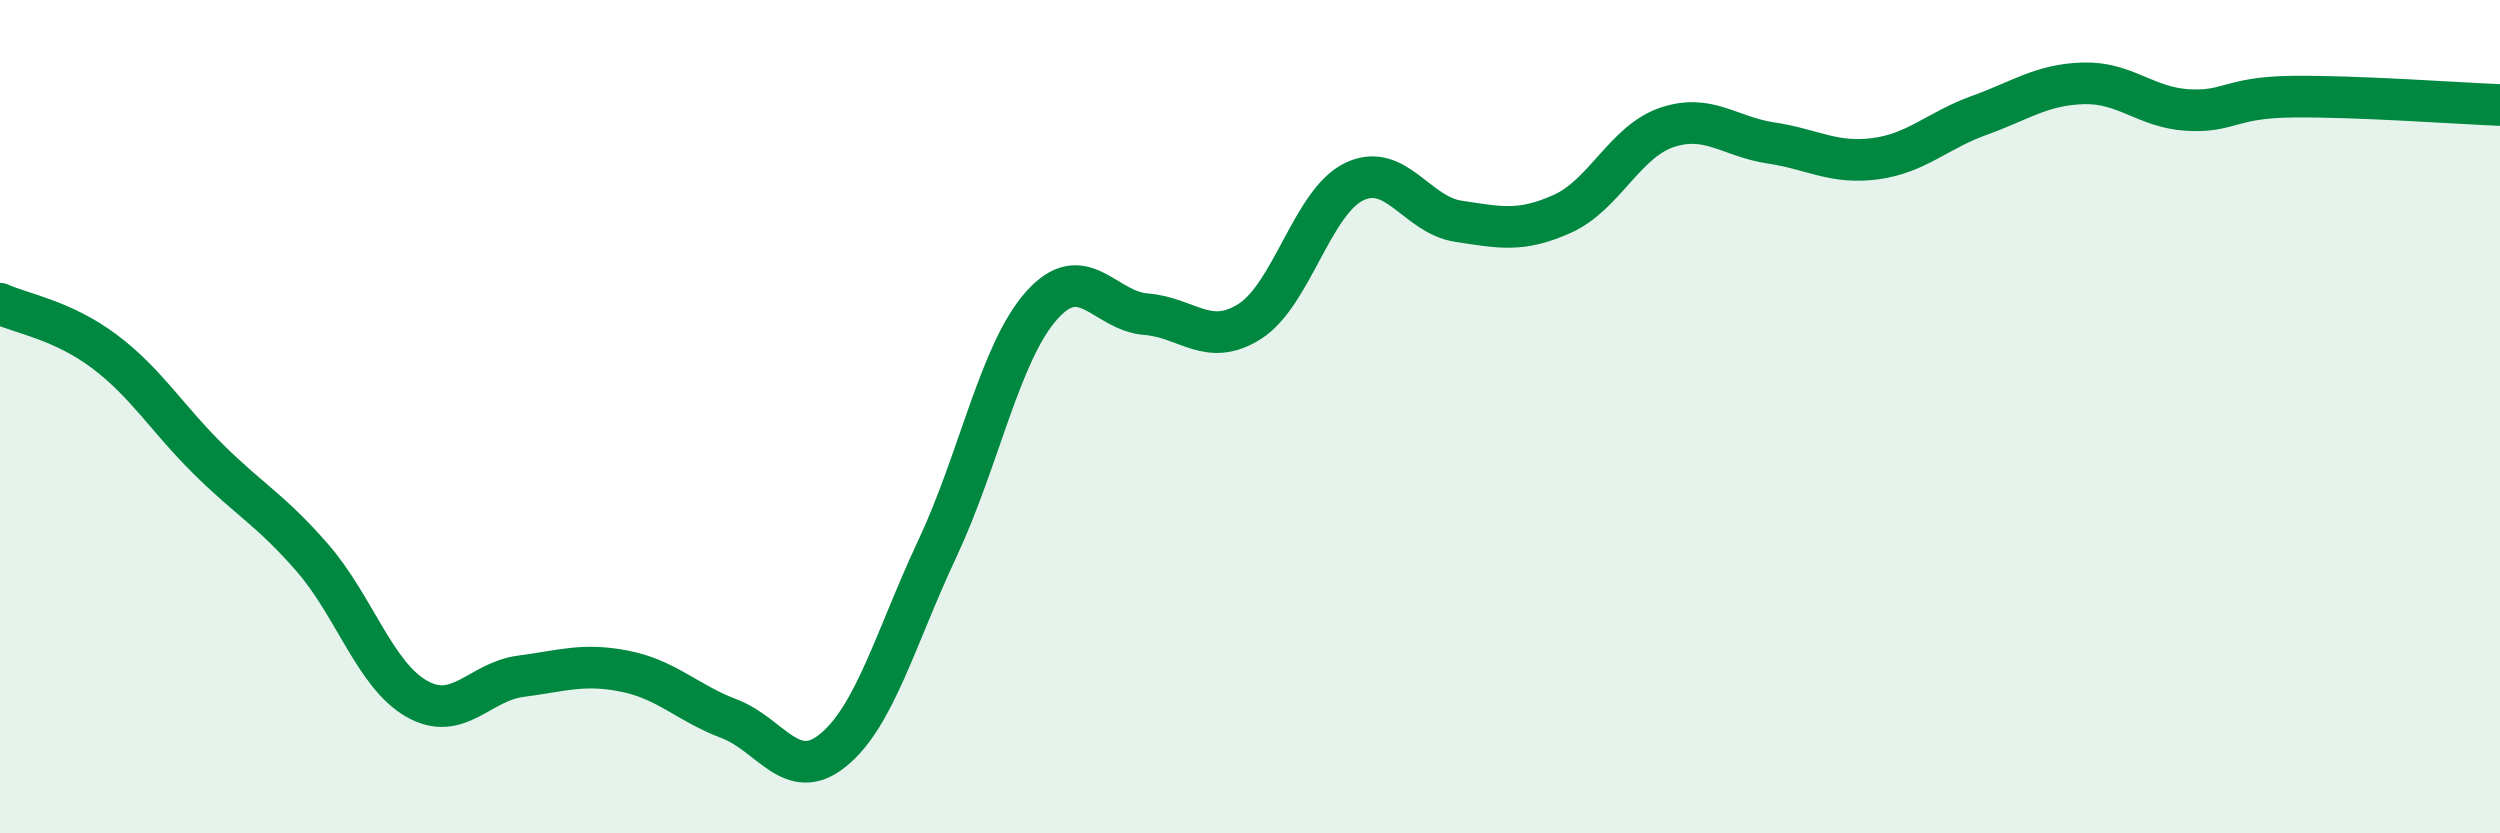
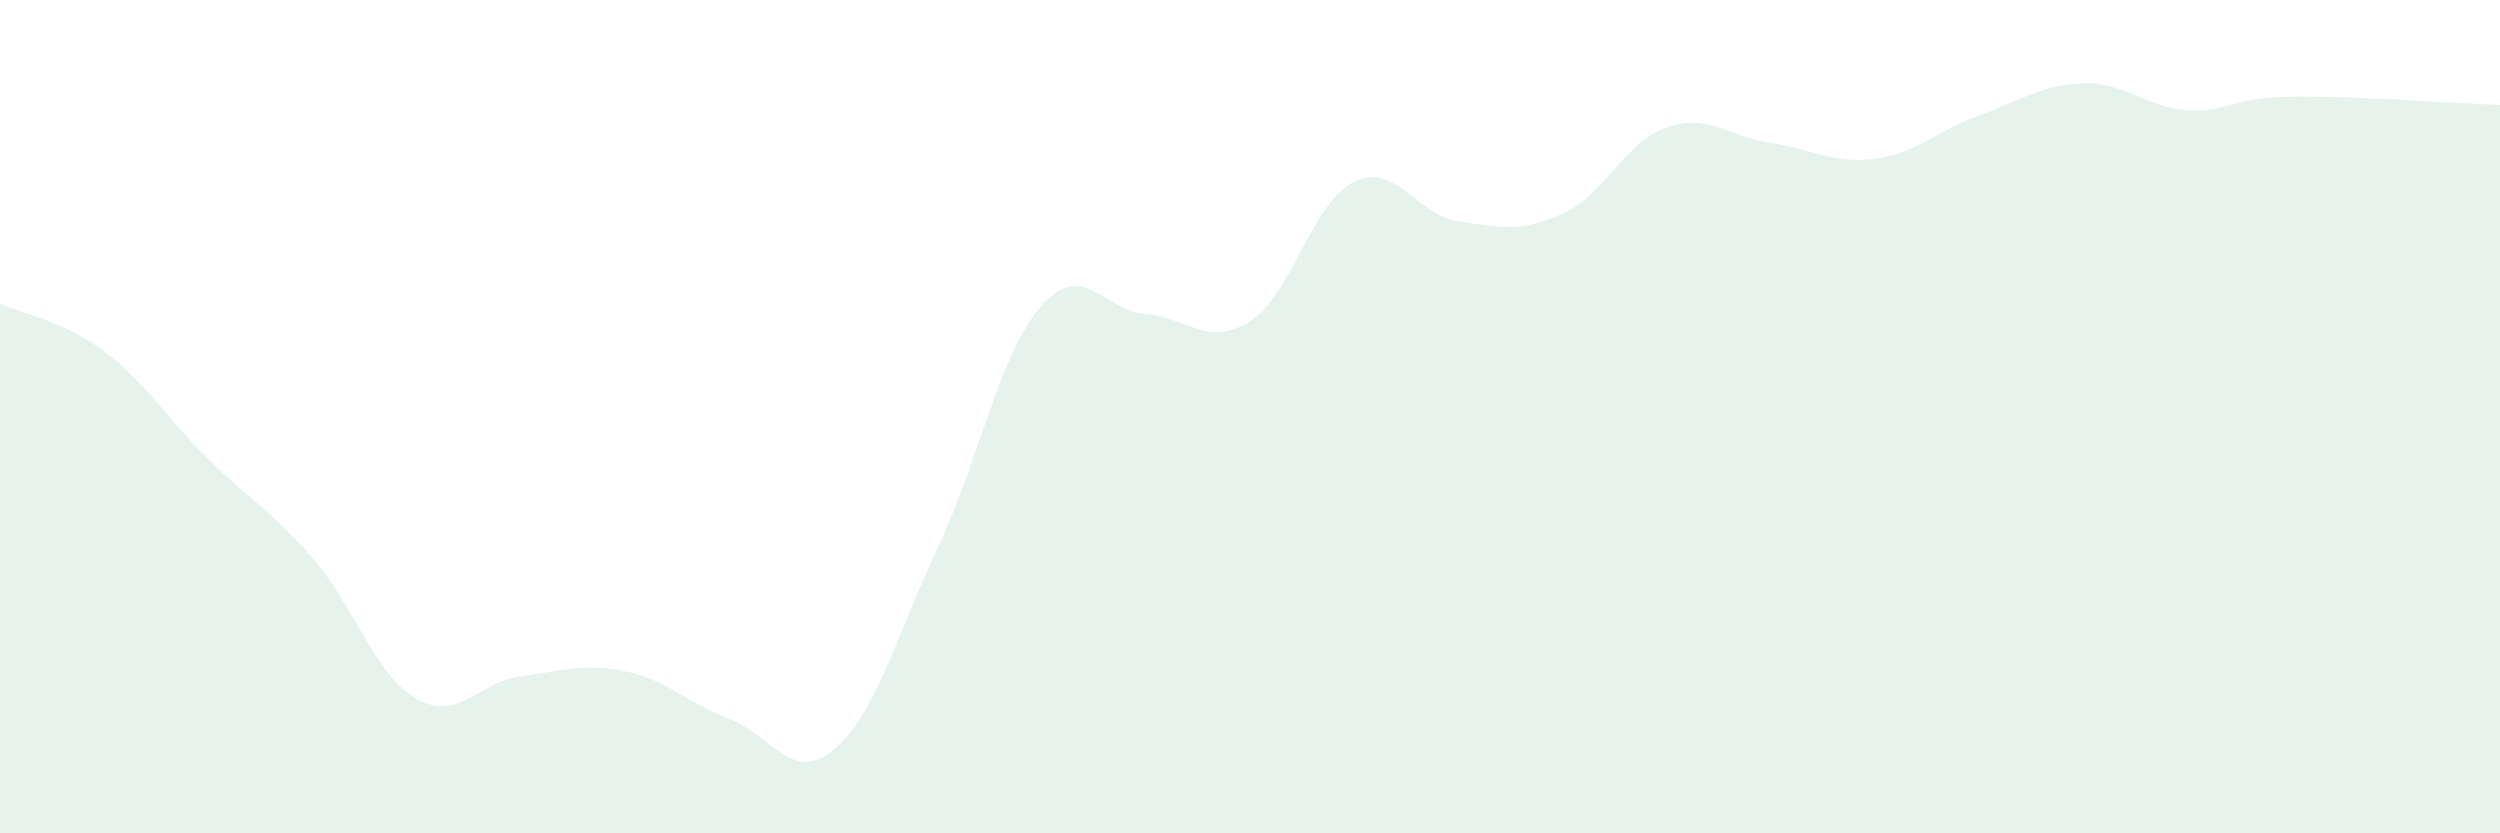
<svg xmlns="http://www.w3.org/2000/svg" width="60" height="20" viewBox="0 0 60 20">
  <path d="M 0,7.29 C 0.5,7.52 1.5,7.68 2.5,8.43 C 3.5,9.18 4,10.03 5,11.02 C 6,12.01 6.5,12.24 7.5,13.39 C 8.5,14.54 9,16.2 10,16.77 C 11,17.34 11.5,16.36 12.5,16.23 C 13.5,16.1 14,15.91 15,16.11 C 16,16.31 16.5,16.87 17.5,17.25 C 18.5,17.63 19,18.82 20,18 C 21,17.18 21.5,15.29 22.5,13.16 C 23.5,11.03 24,8.45 25,7.33 C 26,6.21 26.5,7.46 27.5,7.54 C 28.5,7.62 29,8.35 30,7.71 C 31,7.07 31.5,4.84 32.5,4.36 C 33.5,3.88 34,5.16 35,5.31 C 36,5.46 36.5,5.58 37.5,5.13 C 38.5,4.68 39,3.4 40,3.06 C 41,2.72 41.5,3.28 42.5,3.43 C 43.5,3.58 44,3.94 45,3.81 C 46,3.68 46.5,3.13 47.5,2.77 C 48.5,2.41 49,2.03 50,2 C 51,1.97 51.5,2.58 52.5,2.64 C 53.5,2.7 53.5,2.34 55,2.32 C 56.5,2.3 59,2.48 60,2.52L60 20L0 20Z" fill="#008740" opacity="0.1" stroke-linecap="round" stroke-linejoin="round" />
-   <path d="M 0,7.29 C 0.5,7.52 1.5,7.68 2.5,8.43 C 3.5,9.18 4,10.03 5,11.02 C 6,12.01 6.5,12.24 7.5,13.39 C 8.5,14.54 9,16.2 10,16.77 C 11,17.34 11.5,16.36 12.5,16.23 C 13.5,16.1 14,15.91 15,16.11 C 16,16.31 16.5,16.87 17.5,17.25 C 18.5,17.63 19,18.82 20,18 C 21,17.18 21.5,15.29 22.5,13.16 C 23.5,11.03 24,8.45 25,7.33 C 26,6.21 26.5,7.46 27.5,7.54 C 28.5,7.62 29,8.35 30,7.71 C 31,7.07 31.5,4.84 32.5,4.36 C 33.5,3.88 34,5.16 35,5.31 C 36,5.46 36.5,5.58 37.5,5.13 C 38.5,4.68 39,3.4 40,3.06 C 41,2.72 41.5,3.28 42.5,3.43 C 43.5,3.58 44,3.94 45,3.81 C 46,3.68 46.5,3.13 47.5,2.77 C 48.5,2.41 49,2.03 50,2 C 51,1.97 51.5,2.58 52.5,2.64 C 53.5,2.7 53.5,2.34 55,2.32 C 56.5,2.3 59,2.48 60,2.52" stroke="#008740" stroke-width="1" fill="none" stroke-linecap="round" stroke-linejoin="round" />
</svg>